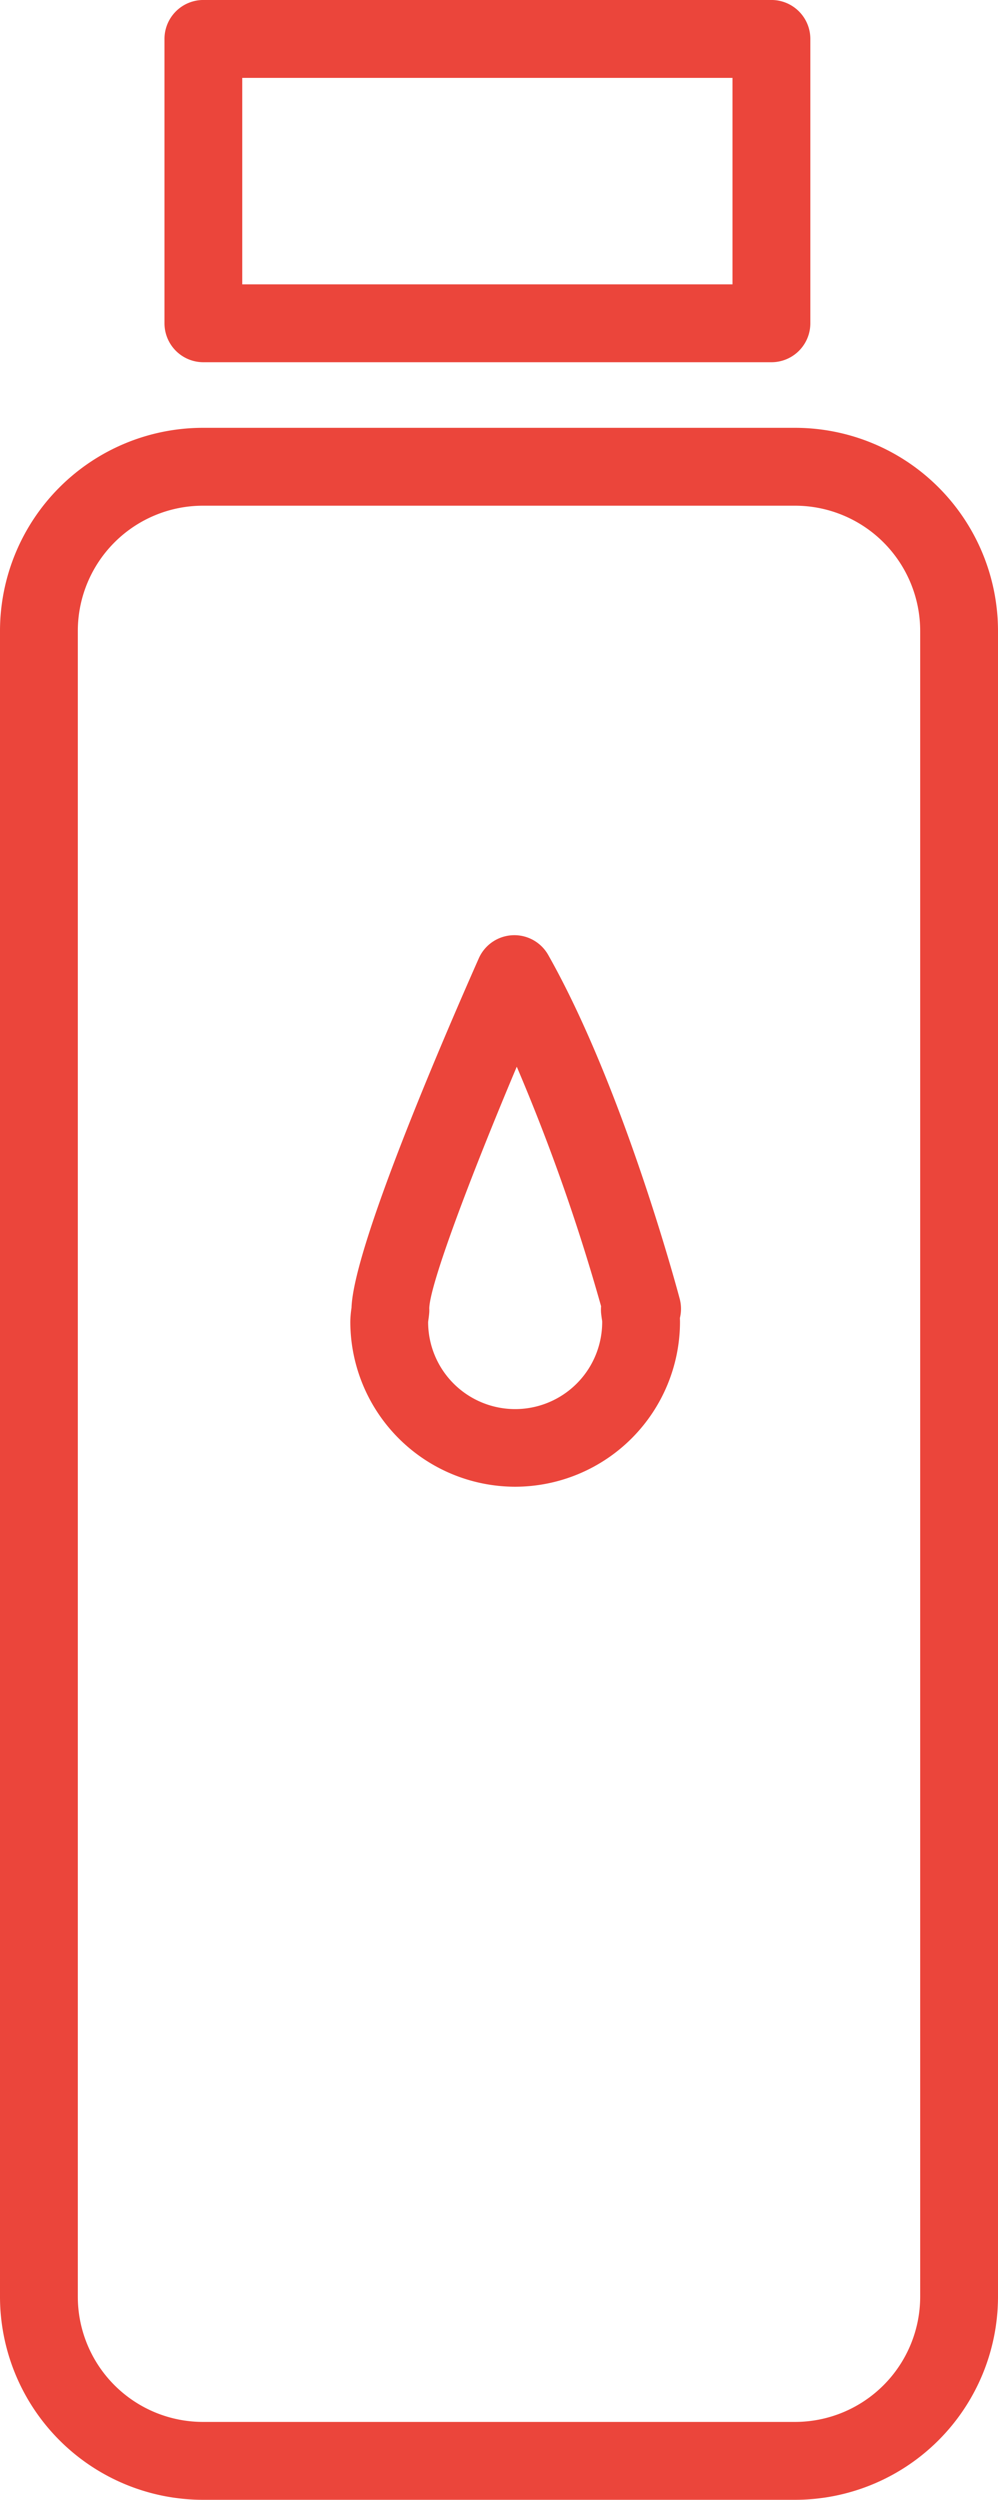
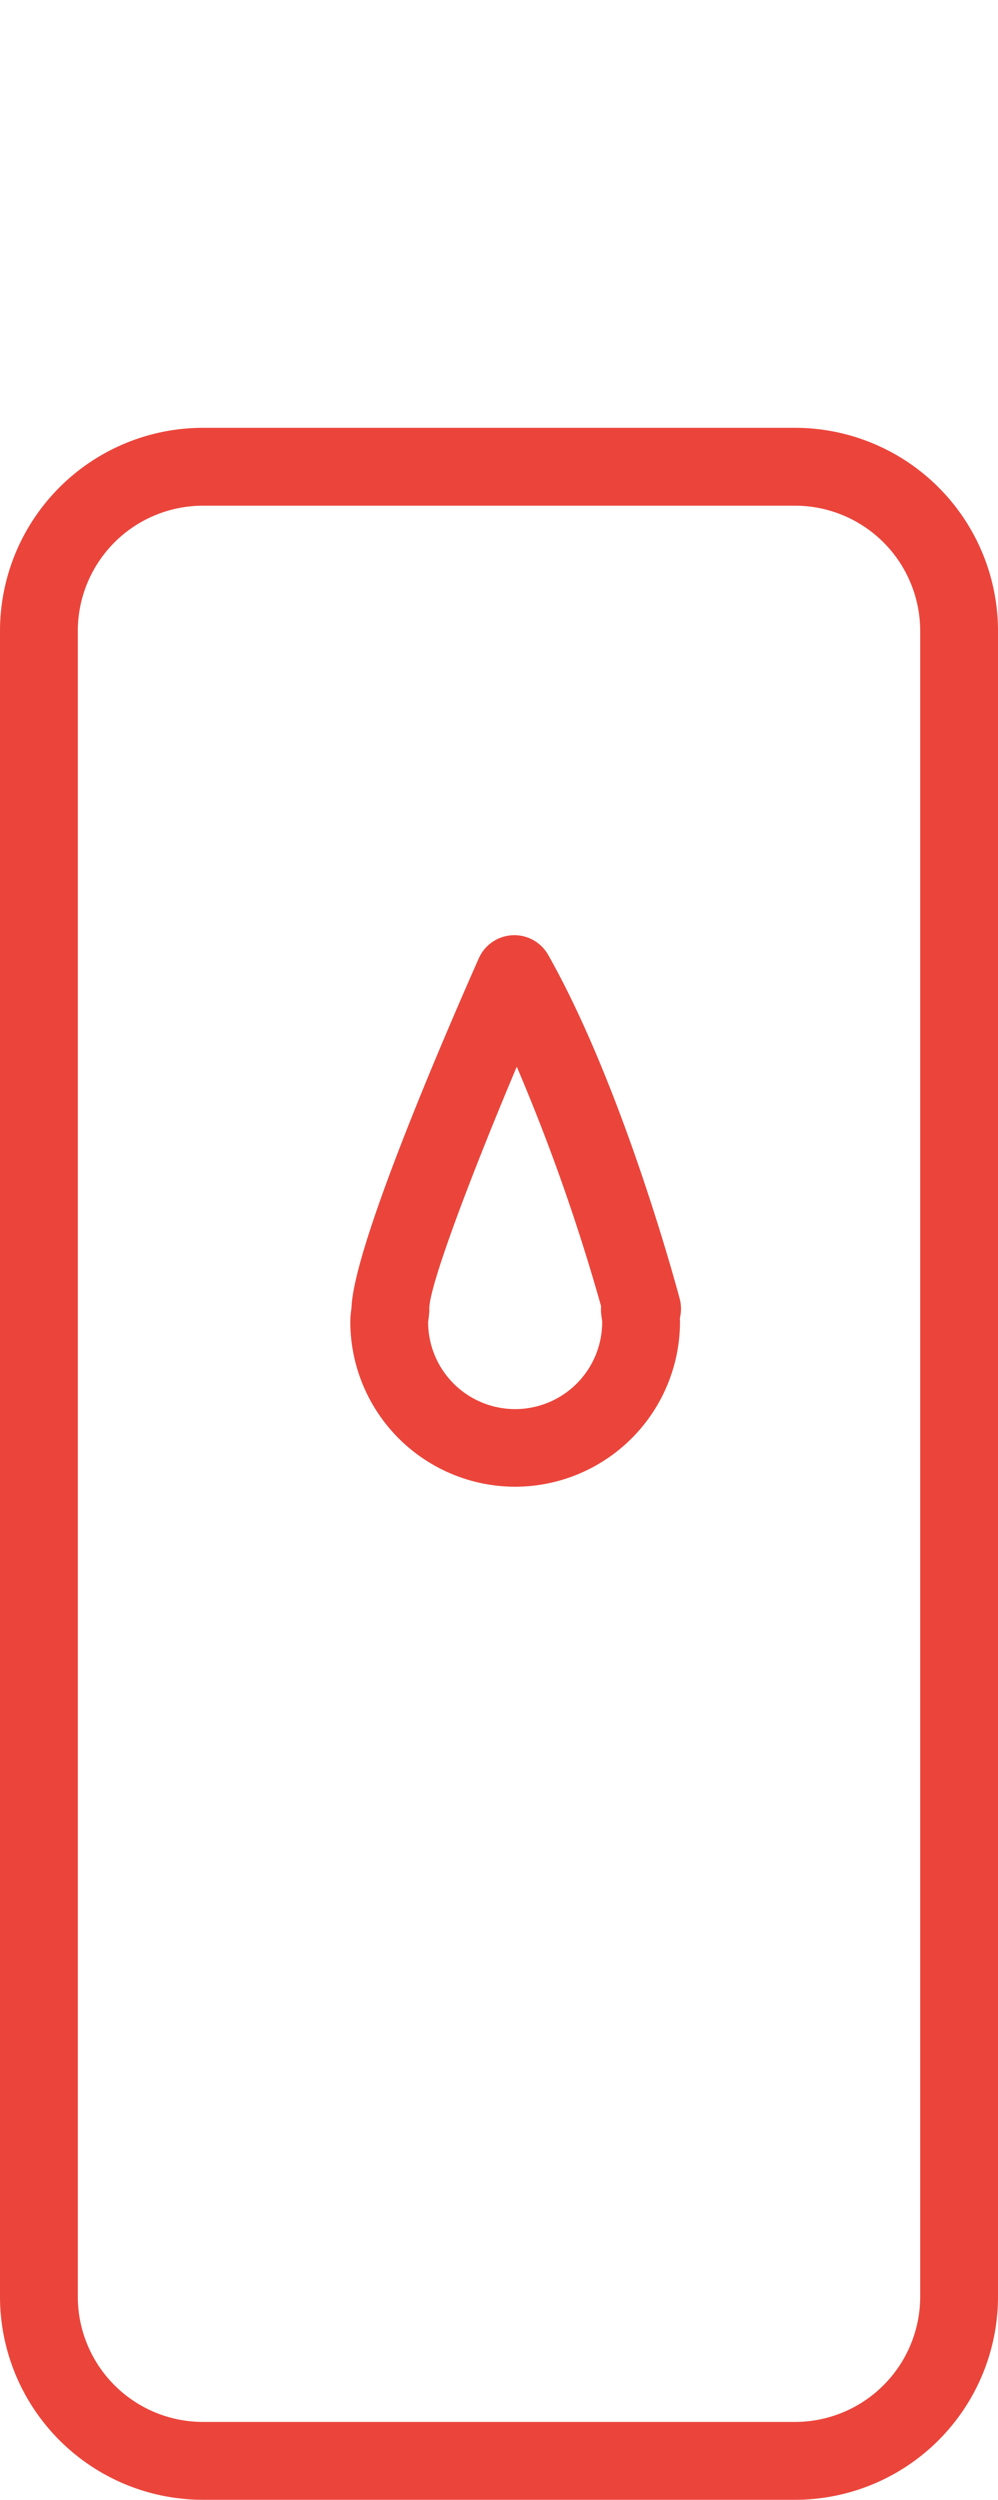
<svg xmlns="http://www.w3.org/2000/svg" width="50.582" height="126.587" viewBox="0 0 50.582 126.587">
  <defs>
    <style>
      .cls-1 {
        fill: #eb453b;
      }
    </style>
  </defs>
  <g id="Group_625" data-name="Group 625" transform="translate(-901.89 -400.021)">
-     <path id="Path_429" data-name="Path 429" class="cls-1" d="M943.221,418.364H914.43a1.972,1.972,0,0,1-1.972-1.972v-14.4a1.972,1.972,0,0,1,1.972-1.972h28.791a1.972,1.972,0,0,1,1.972,1.972v14.4A1.972,1.972,0,0,1,943.221,418.364ZM916.4,414.42h24.847V403.965H916.4Z" transform="translate(-2.232)" />
    <path id="Path_430" data-name="Path 430" class="cls-1" d="M942.19,532.408H912.171a10.293,10.293,0,0,1-10.281-10.282V437.767a10.293,10.293,0,0,1,10.281-10.282H942.19a10.293,10.293,0,0,1,10.282,10.282v84.359A10.294,10.294,0,0,1,942.19,532.408ZM912.171,431.429a6.345,6.345,0,0,0-6.337,6.338v84.359a6.345,6.345,0,0,0,6.337,6.338H942.19a6.346,6.346,0,0,0,6.338-6.338V437.767a6.346,6.346,0,0,0-6.338-6.338ZM928,481.107a8.365,8.365,0,0,1-8.355-8.355,4.845,4.845,0,0,1,.052-.645l.009-.065c.1-3.038,4.514-13.32,6.45-17.691a1.972,1.972,0,0,1,3.52-.172c3.809,6.733,6.549,16.981,6.664,17.413a1.969,1.969,0,0,1,.01.969c0,.063.005.127.005.191A8.365,8.365,0,0,1,928,481.107Zm.083-21.273c-2.34,5.548-4.418,11.041-4.436,12.246a1.632,1.632,0,0,1-.007.271c-.009.1-.021.193-.035.289-.005.043-.013.088-.016.132a4.411,4.411,0,0,0,8.822-.014c0-.057-.013-.113-.021-.168-.013-.093-.025-.185-.035-.279a2.083,2.083,0,0,1,0-.343A99.676,99.676,0,0,0,928.08,459.834Z" transform="translate(0 -5.8)" />
  </g>
</svg>